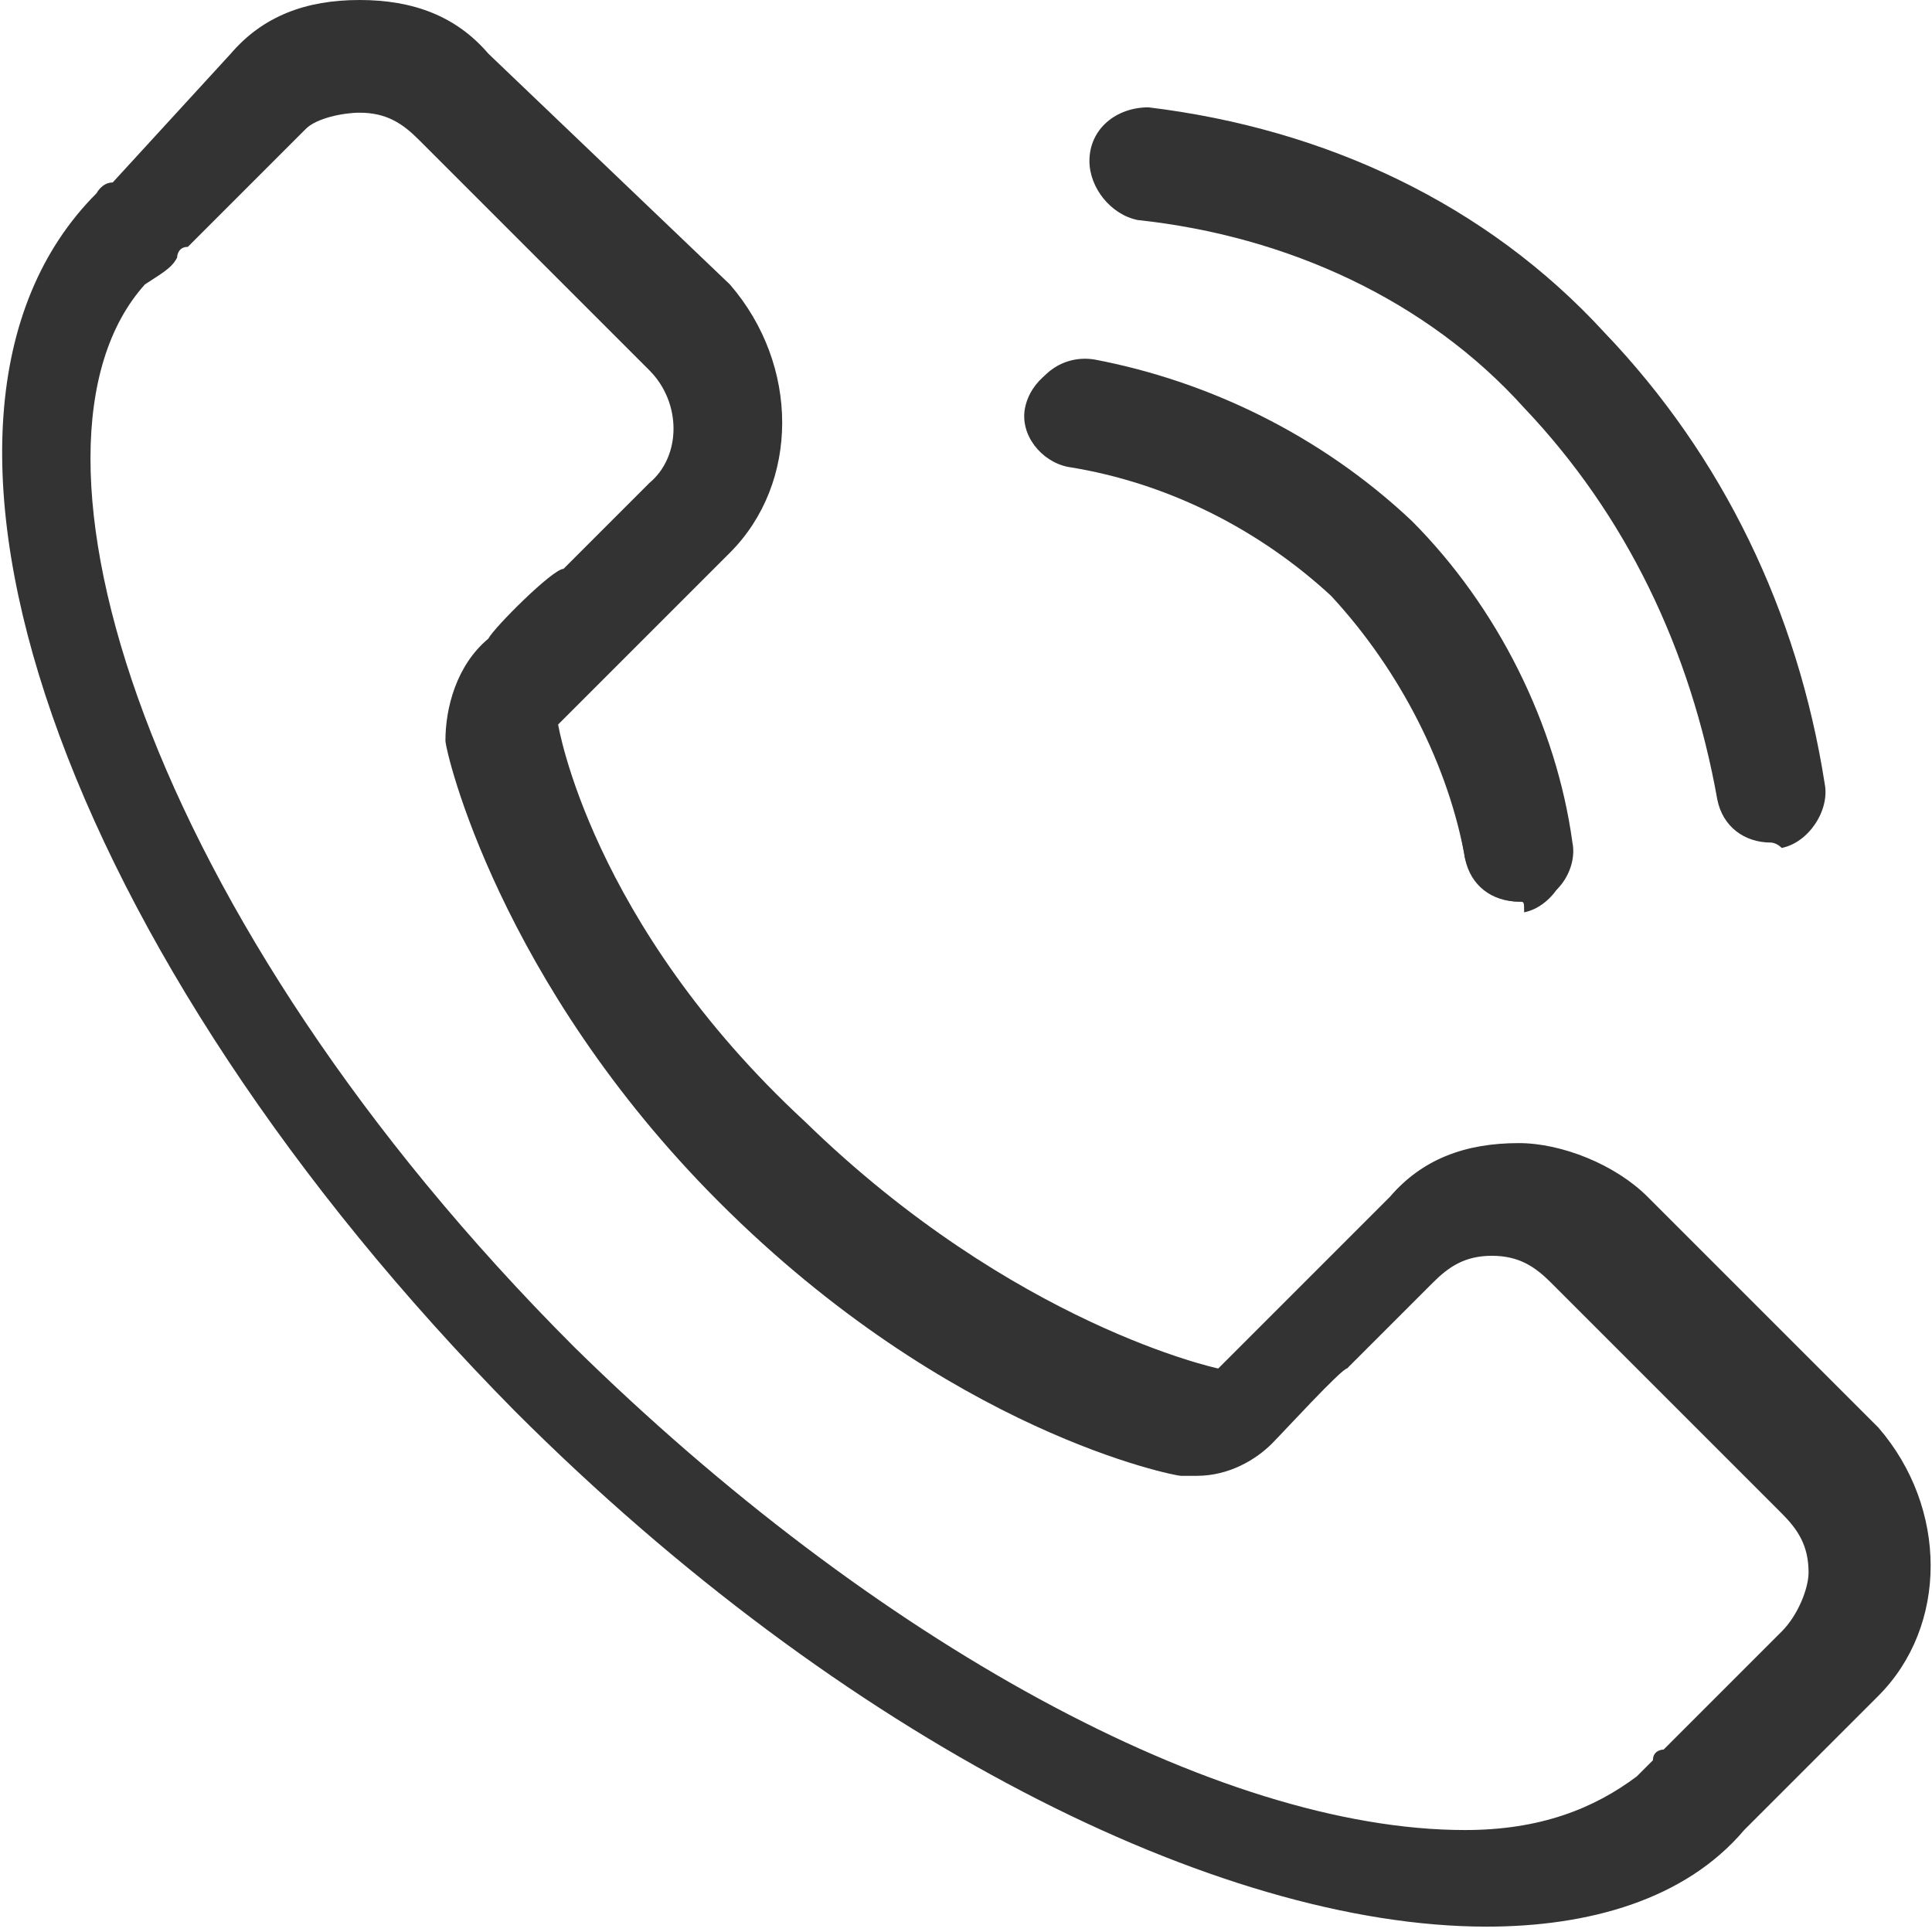
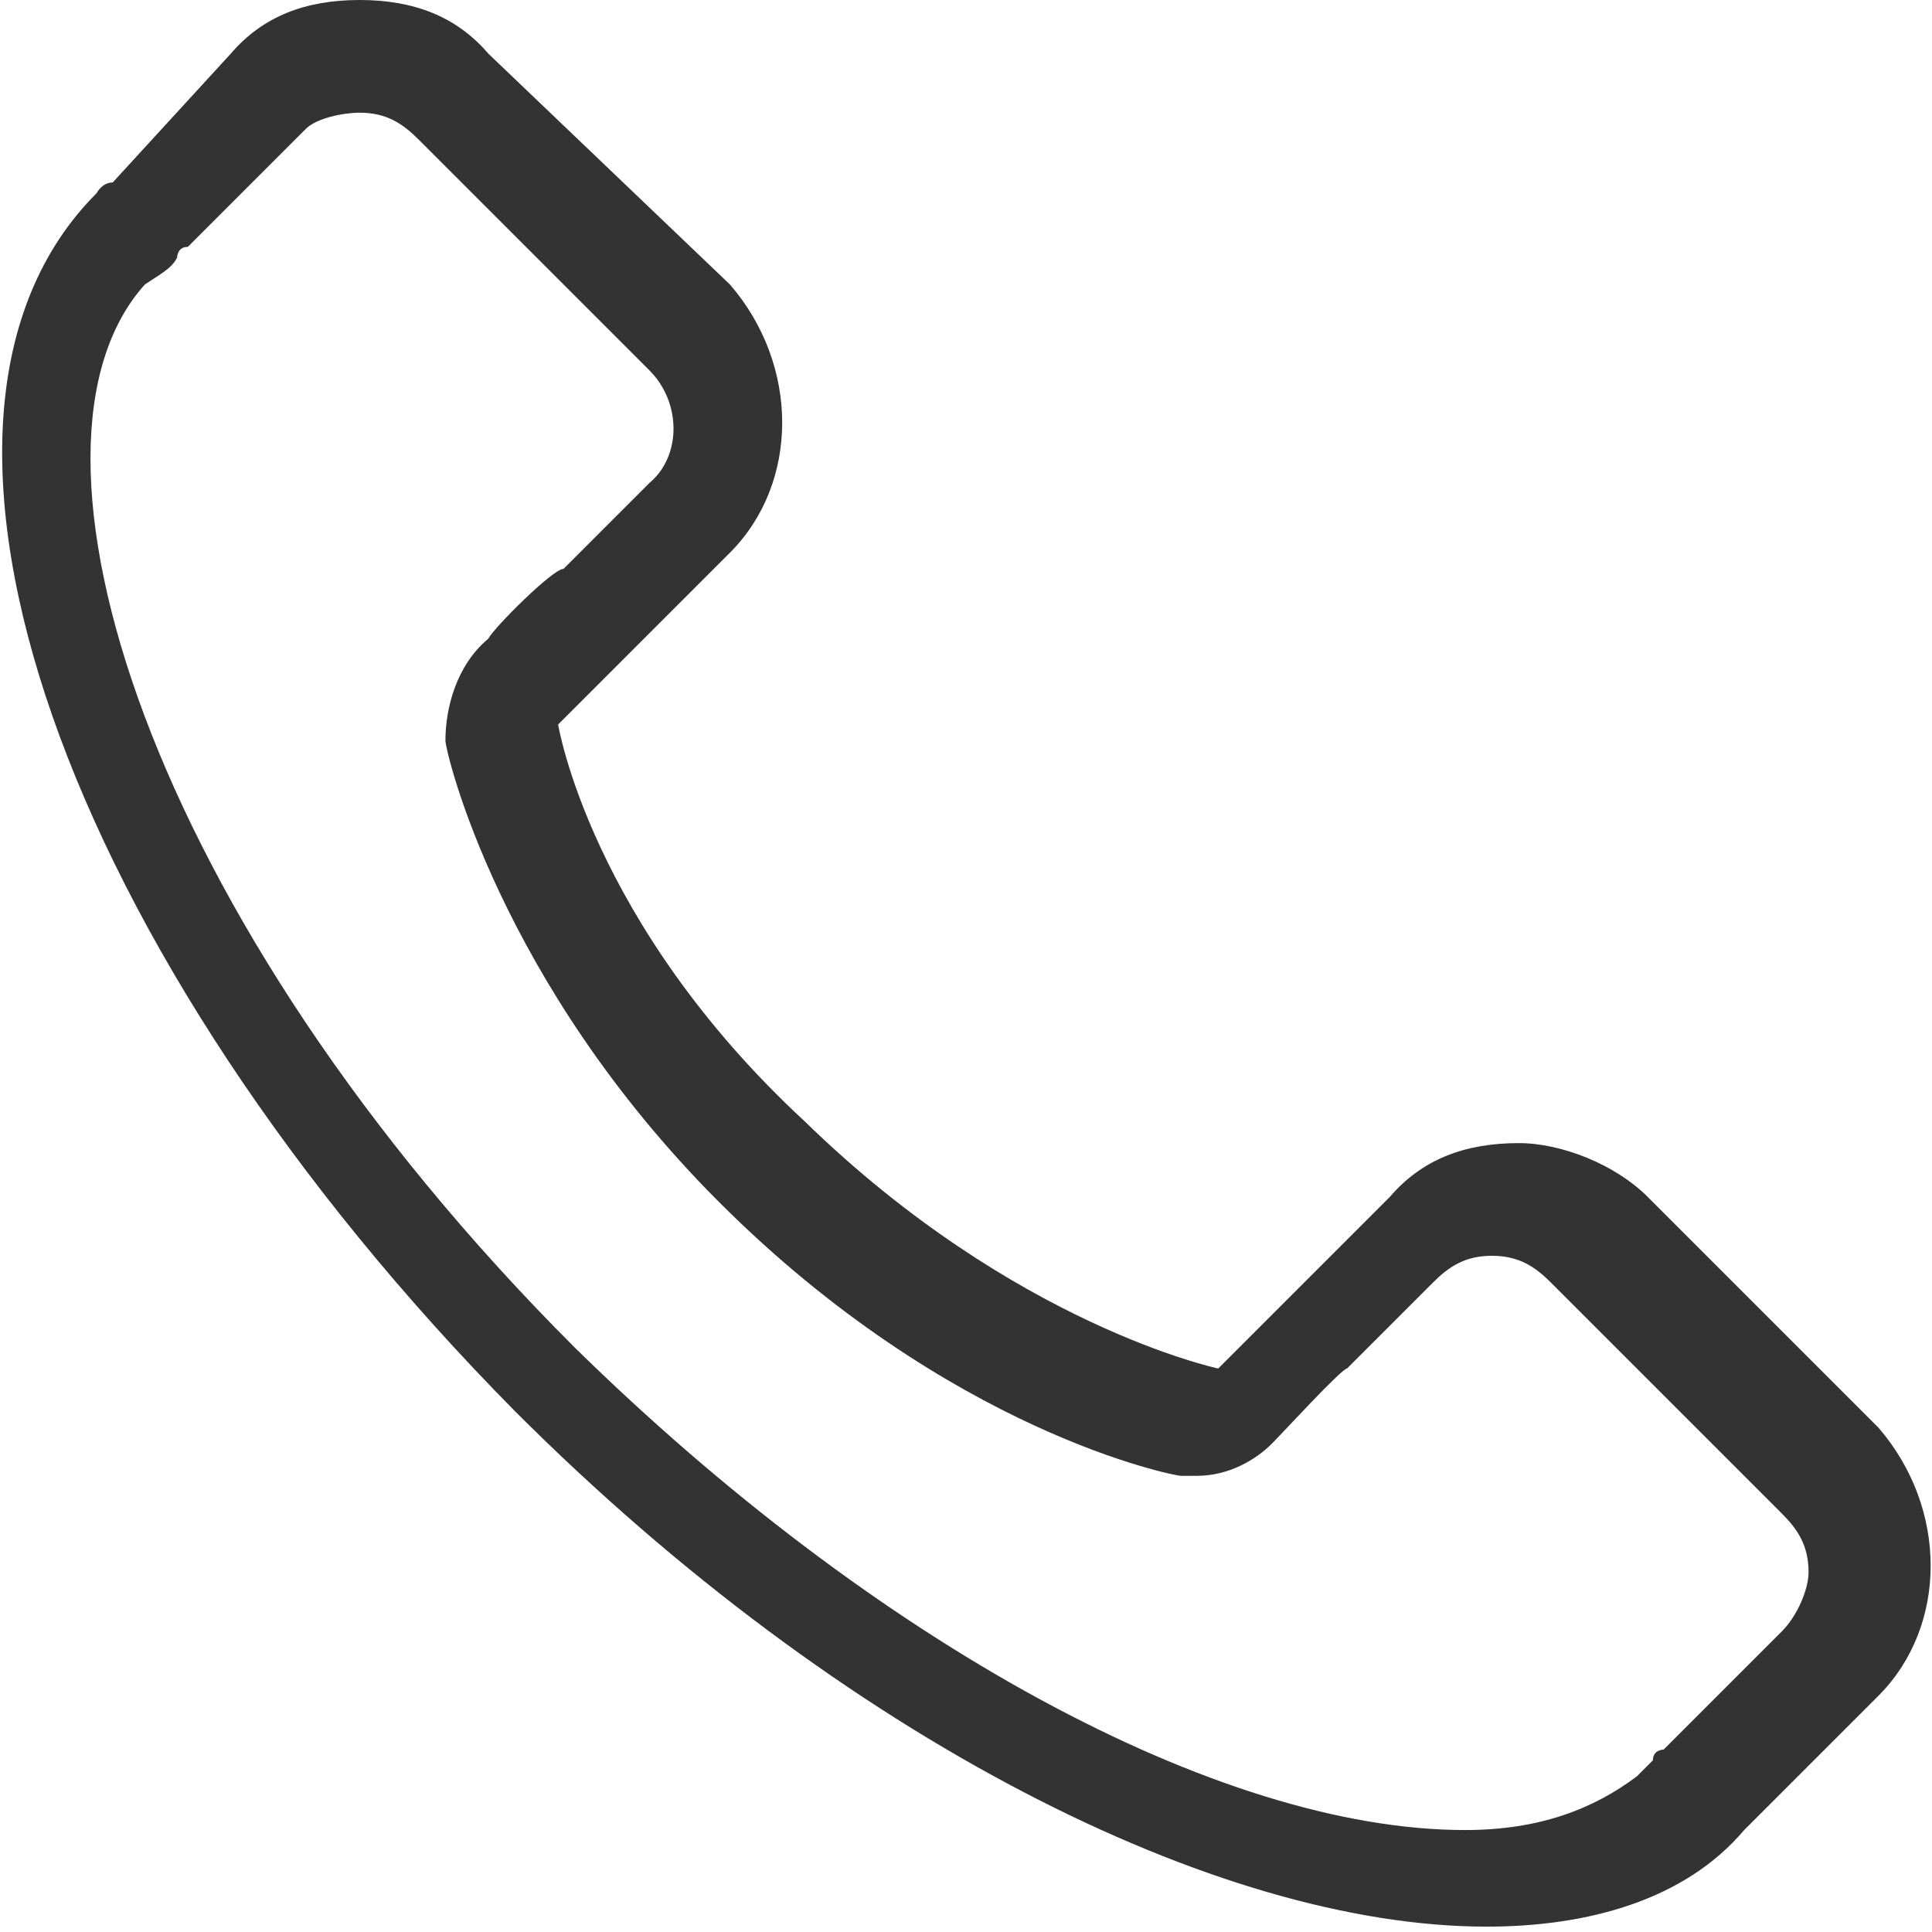
<svg xmlns="http://www.w3.org/2000/svg" version="1.1" id="Layer_1" x="0px" y="0px" viewBox="0 0 36 36" style="enable-background:new 0 0 36 36;" xml:space="preserve">
  <style type="text/css">
	.st0{fill:#333333;}
</style>
  <g>
    <g>
      <path class="st0" d="M6.7,2.1c0.5,0,0.8,0.2,1.1,0.5l4.3,4.3c0.6,0.6,0.6,1.6,0,2.1l-1.6,1.6c-0.2,0-1.3,1.1-1.4,1.3    c-0.6,0.5-0.8,1.3-0.8,1.9c0,0.2,1,4.5,5.1,8.6c4.3,4.3,8.5,5.1,8.6,5.1c0.2,0,0.3,0,0.3,0c0.6,0,1.1-0.3,1.4-0.6    c0.2-0.2,1.3-1.4,1.4-1.4l1.6-1.6c0.3-0.3,0.6-0.5,1.1-0.5s0.8,0.2,1.1,0.5l4.3,4.3c0.3,0.3,0.5,0.6,0.5,1.1    c0,0.3-0.2,0.8-0.5,1.1L31,32.6c0,0-0.2,0-0.2,0.2c-0.2,0.2-0.2,0.2-0.3,0.3c-0.8,0.6-1.8,1-3.2,1c-4.6,0-11-3.5-16.6-9    c-8-8-10.7-16.8-8-19.8C3,5.1,3.2,5,3.3,4.8c0,0,0-0.2,0.2-0.2l2.2-2.2C5.9,2.2,6.4,2.1,6.7,2.1 M6.7,0c-1,0-1.8,0.3-2.4,1    L2.1,3.4c-0.2,0-0.3,0.2-0.3,0.2l0,0c-4.2,4.2-0.6,14.2,7.8,22.7c6.1,6.1,13.1,9.6,18.1,9.6c1.9,0,3.7-0.5,4.8-1.8l0,0    c0.2-0.2,0.2-0.2,0.3-0.3l2.2-2.2c1.3-1.3,1.3-3.5,0-5l-4.3-4.3c-0.6-0.6-1.6-1-2.4-1c-1,0-1.8,0.3-2.4,1l-1.6,1.6    c-0.2,0.2-1.4,1.4-1.6,1.6c0,0-3.8-0.8-7.7-4.6c-4-3.7-4.6-7.4-4.6-7.4c0.2-0.2,1.4-1.4,1.6-1.6l1.6-1.6c1.3-1.3,1.3-3.5,0-5    L9.1,1C8.5,0.3,7.7,0,6.7,0L6.7,0z" />
    </g>
    <g>
-       <path class="st0" d="M28.3,16.8c-0.5,0-0.9-0.3-1-0.8c-0.3-1.7-1.2-3.5-2.5-4.9c-1.3-1.2-3-2.1-4.9-2.4c-0.5-0.1-0.9-0.6-0.8-1.1    s0.6-0.9,1.1-0.8c2.3,0.4,4.4,1.4,6,3c1.6,1.8,2.7,3.9,3,6c0.1,0.5-0.3,1.1-0.8,1.2C28.4,16.8,28.4,16.8,28.3,16.8z" />
-       <path class="st0" d="M33,15.7c-0.5,0-0.9-0.3-1-0.8c-0.5-2.8-1.7-5.3-3.6-7.3c-1.8-2-4.4-3.2-7.2-3.5C20.7,4,20.3,3.5,20.3,3    c0-0.6,0.5-1,1.1-1c3.3,0.4,6.3,1.8,8.5,4.2c2.2,2.3,3.6,5.2,4.1,8.4c0.1,0.5-0.3,1.1-0.8,1.2C33.1,15.7,33,15.7,33,15.7z" />
-       <path class="st0" d="M28.3,16.8c-0.5,0-0.9-0.4-1-0.8c-0.3-1.9-1.2-3.6-2.4-4.9C23.5,9.8,21.7,9,20,8.7c-0.5-0.1-0.9-0.6-0.8-1.2    c0.1-0.5,0.6-0.9,1.2-0.8c2.1,0.4,4.2,1.4,5.9,3c1.6,1.6,2.7,3.8,3,6c0.1,0.5-0.3,1.1-0.8,1.1C28.4,16.8,28.4,16.8,28.3,16.8z" />
-     </g>
+       </g>
  </g>
</svg>